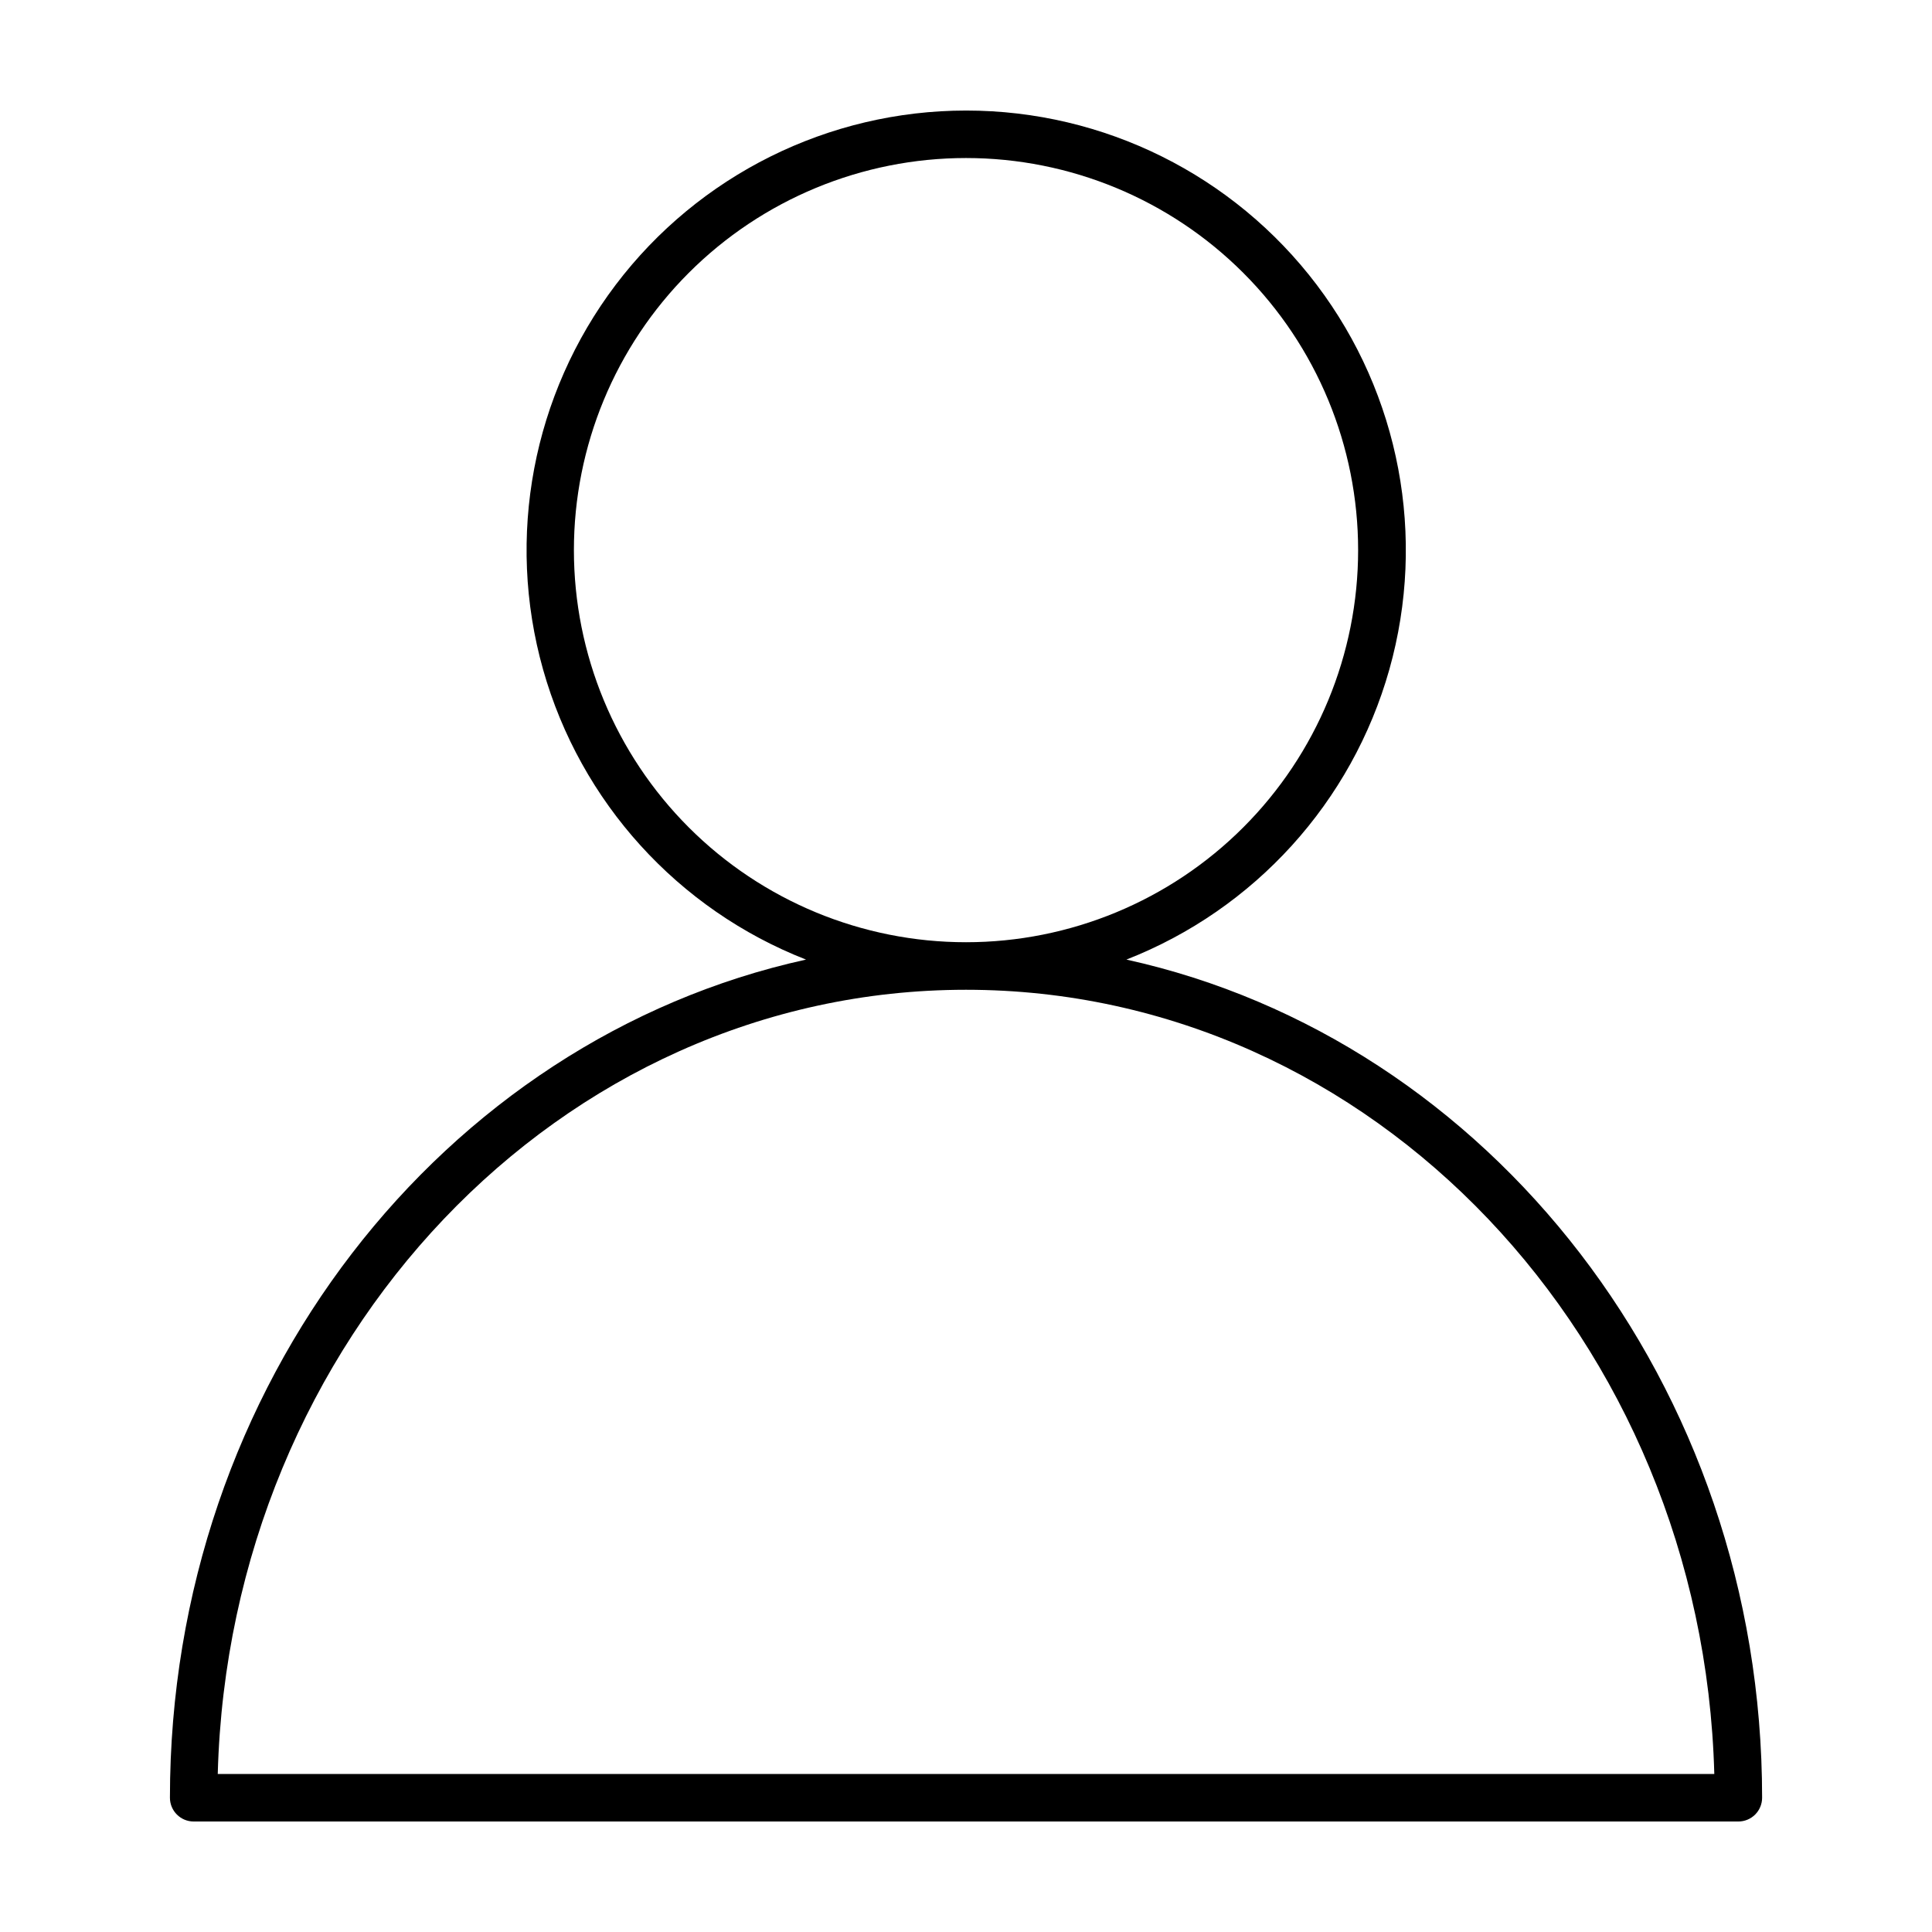
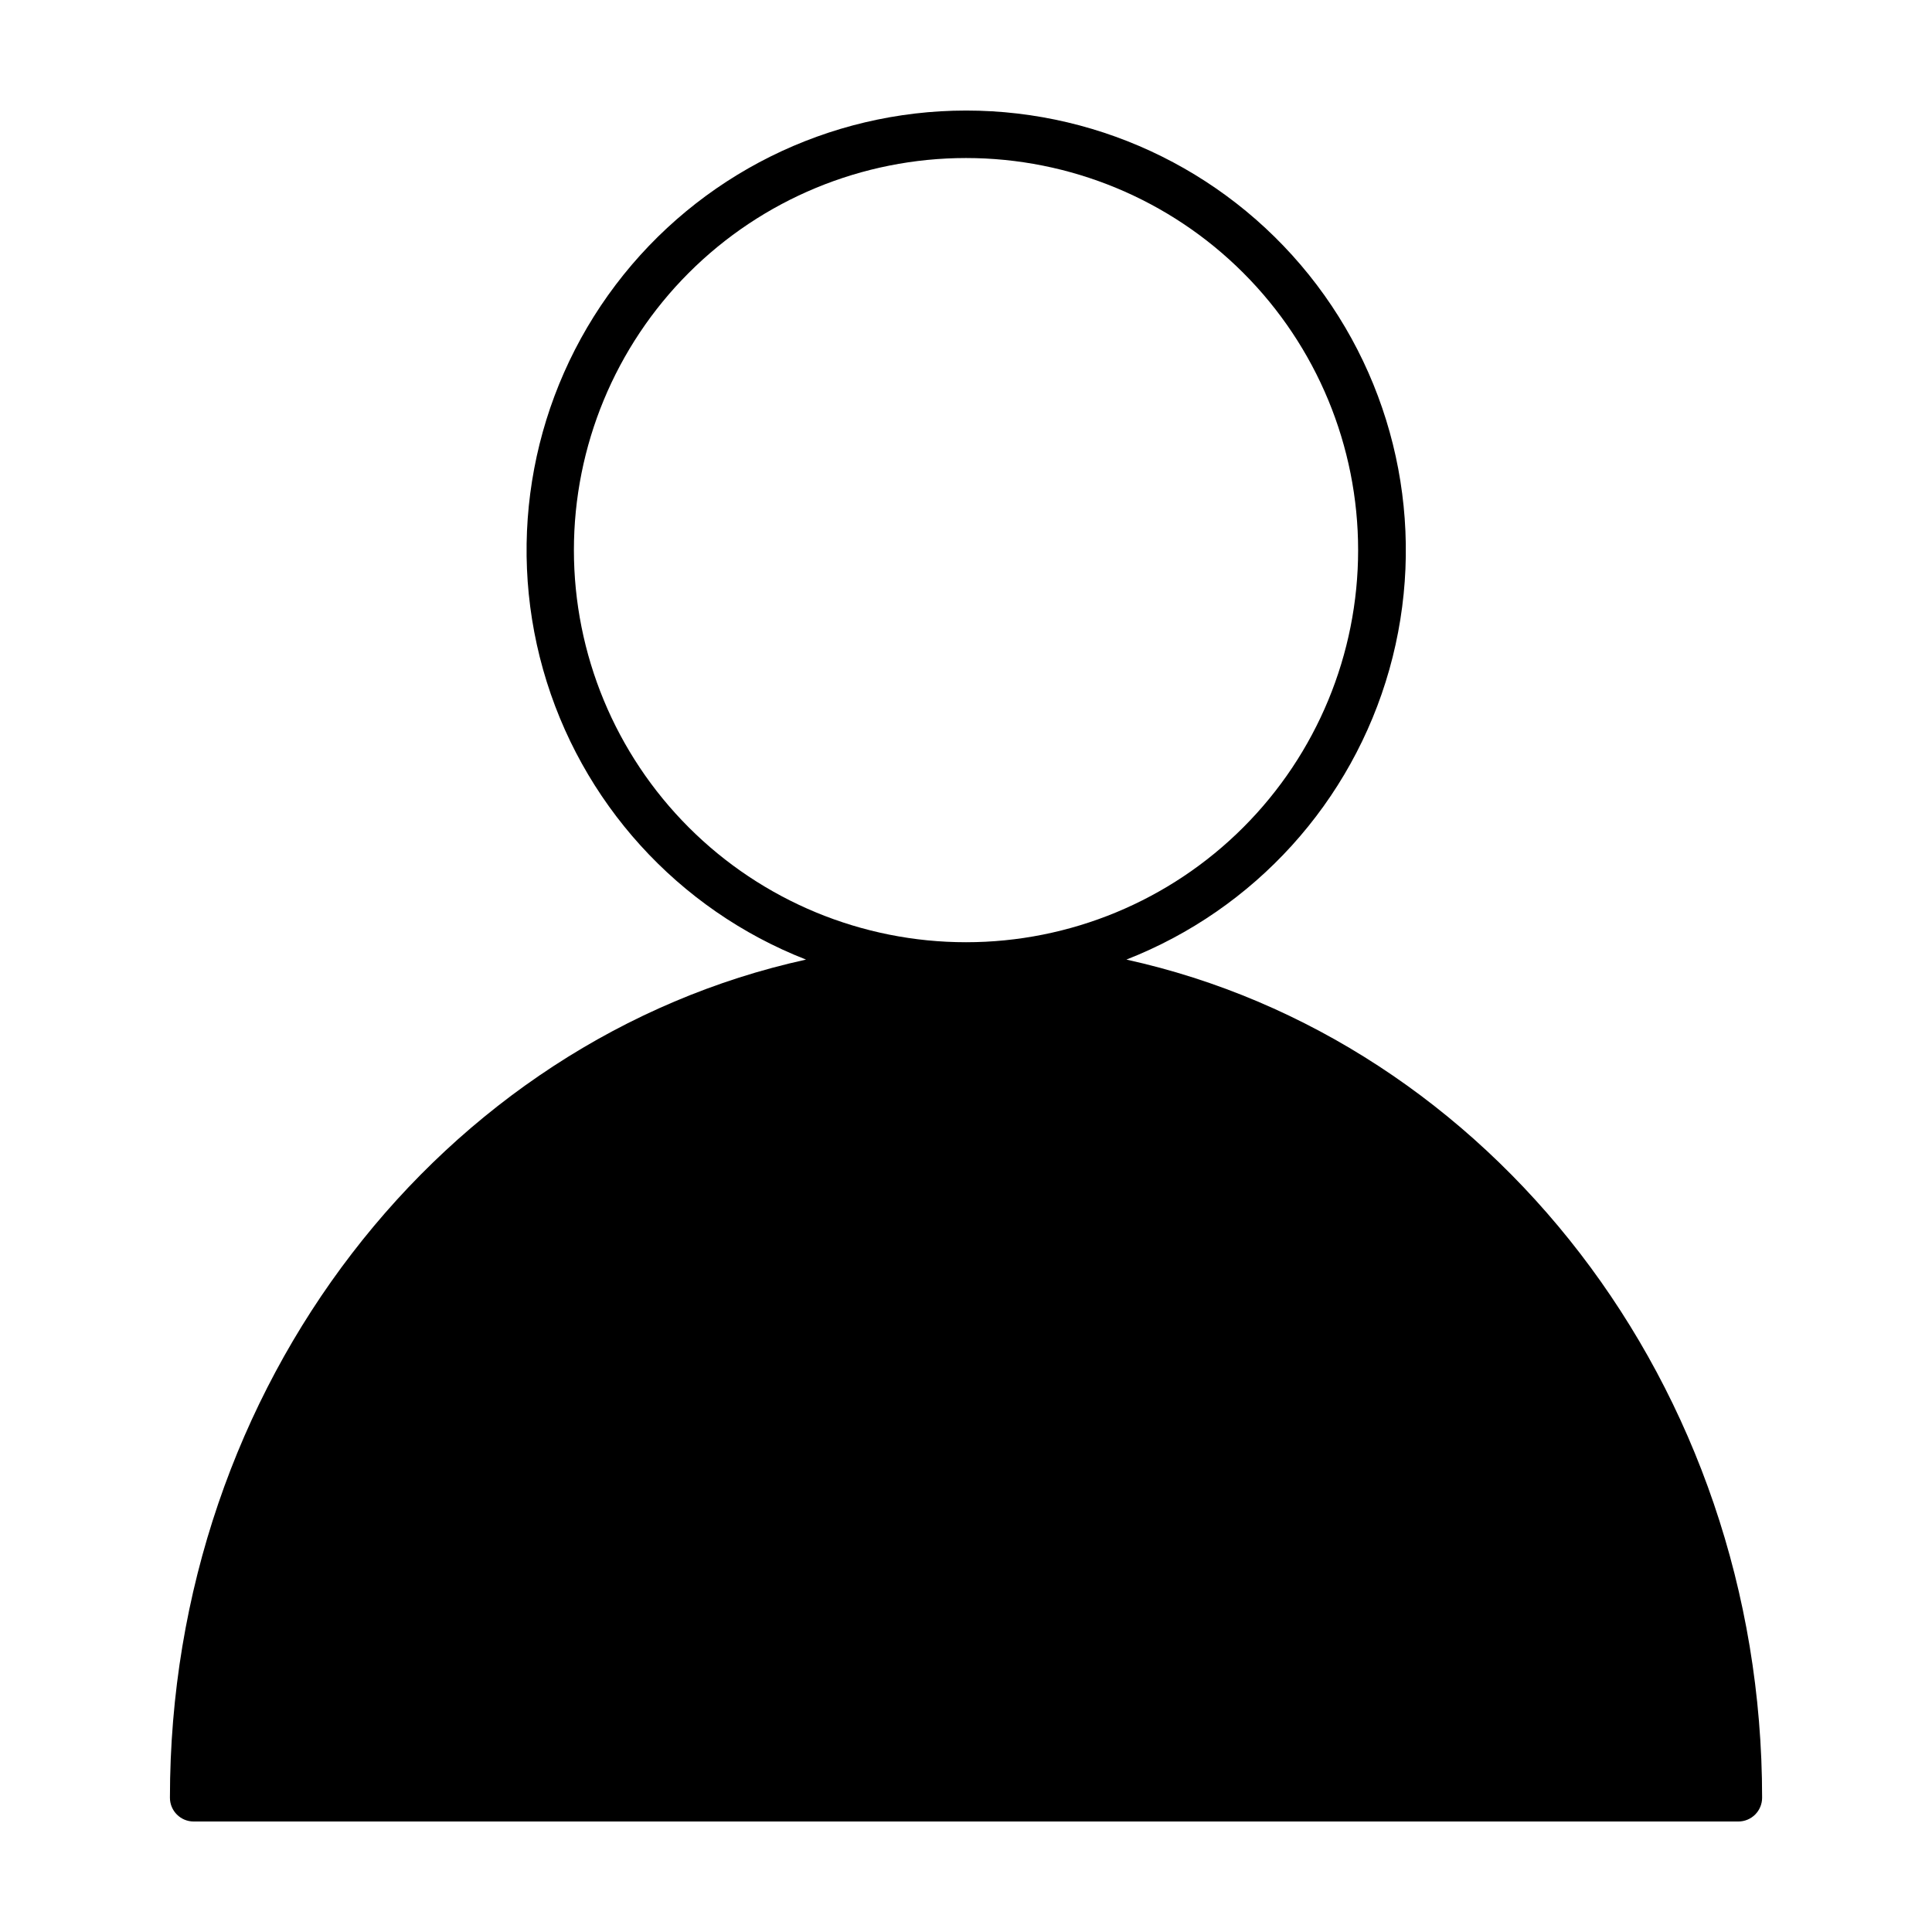
<svg xmlns="http://www.w3.org/2000/svg" fill="#000000" width="800px" height="800px" version="1.1" viewBox="144 144 512 512">
-   <path d="m442.51 398.3c33.98-13.297 59.77-41.746 69.676-76.863 9.906-35.121 2.789-72.852-19.234-101.95-22.023-29.094-56.406-46.191-92.895-46.191-36.492 0-70.871 17.098-92.895 46.191-22.023 29.094-29.145 66.824-19.238 101.95 9.91 35.117 35.695 63.566 69.68 76.863-96.152 21.145-168.57 112.52-168.57 222.12 0 3.481 2.82 6.297 6.297 6.297h409.35c1.668 0 3.269-0.66 4.453-1.844 1.18-1.18 1.844-2.781 1.844-4.453 0-109.59-72.422-200.97-168.46-222.12zm-146.42-108.51c0-27.559 10.949-53.988 30.438-73.477 19.484-19.484 45.918-30.434 73.477-30.434s53.988 10.949 73.473 30.434c19.488 19.488 30.438 45.918 30.438 73.477 0 27.559-10.949 53.988-30.438 73.477-19.484 19.488-45.914 30.434-73.473 30.434s-53.992-10.945-73.477-30.434c-19.488-19.488-30.438-45.918-30.438-73.477zm-94.383 324.33c3.07-115.15 90.637-207.82 198.3-207.82 107.66 0 195.23 92.668 198.3 207.82z" fill-rule="evenodd" />
+   <path d="m442.51 398.3c33.98-13.297 59.77-41.746 69.676-76.863 9.906-35.121 2.789-72.852-19.234-101.95-22.023-29.094-56.406-46.191-92.895-46.191-36.492 0-70.871 17.098-92.895 46.191-22.023 29.094-29.145 66.824-19.238 101.95 9.91 35.117 35.695 63.566 69.68 76.863-96.152 21.145-168.57 112.52-168.57 222.12 0 3.481 2.82 6.297 6.297 6.297h409.35c1.668 0 3.269-0.66 4.453-1.844 1.18-1.18 1.844-2.781 1.844-4.453 0-109.59-72.422-200.97-168.46-222.12zm-146.42-108.51c0-27.559 10.949-53.988 30.438-73.477 19.484-19.484 45.918-30.434 73.477-30.434s53.988 10.949 73.473 30.434c19.488 19.488 30.438 45.918 30.438 73.477 0 27.559-10.949 53.988-30.438 73.477-19.484 19.488-45.914 30.434-73.473 30.434s-53.992-10.945-73.477-30.434c-19.488-19.488-30.438-45.918-30.438-73.477zm-94.383 324.33z" fill-rule="evenodd" />
</svg>